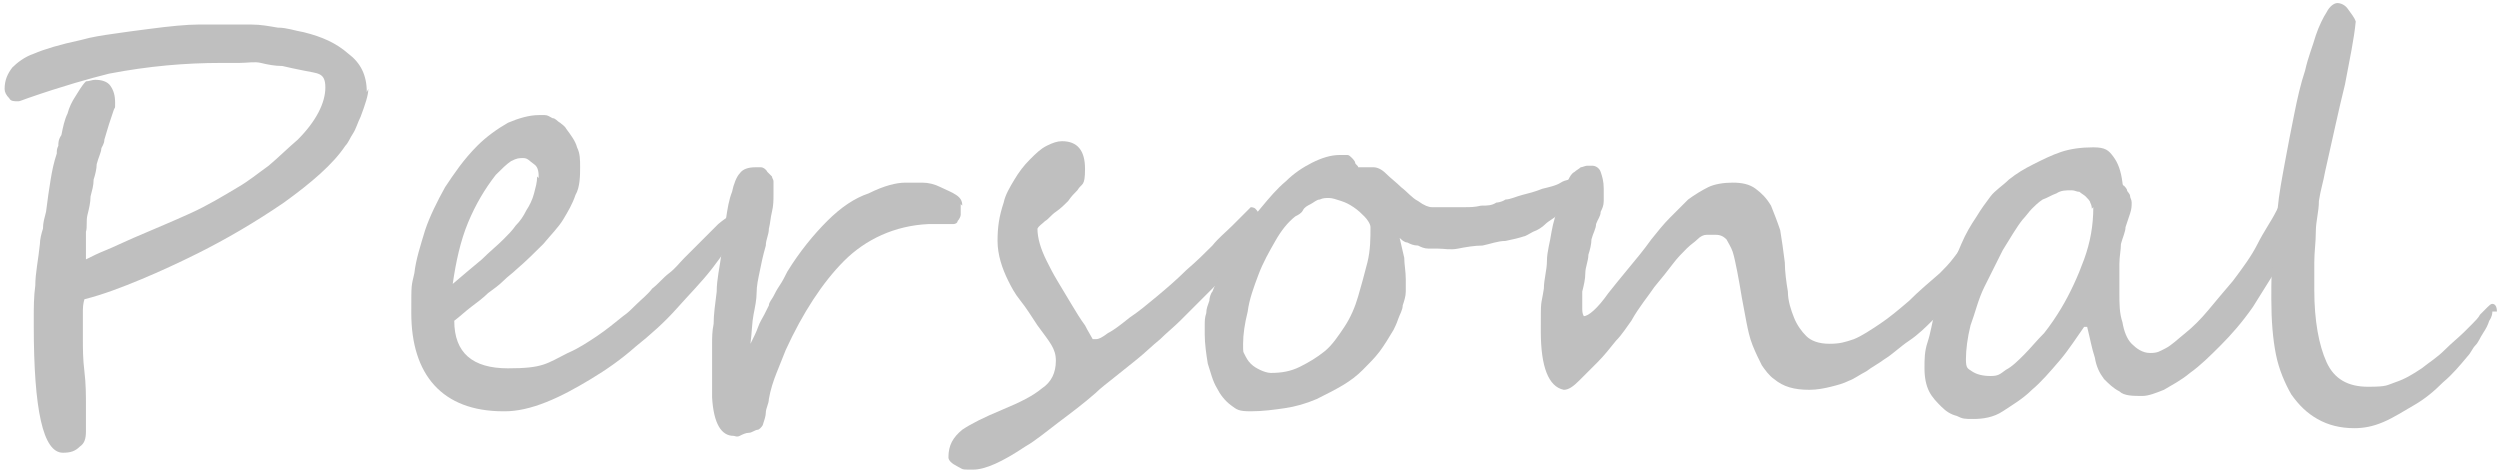
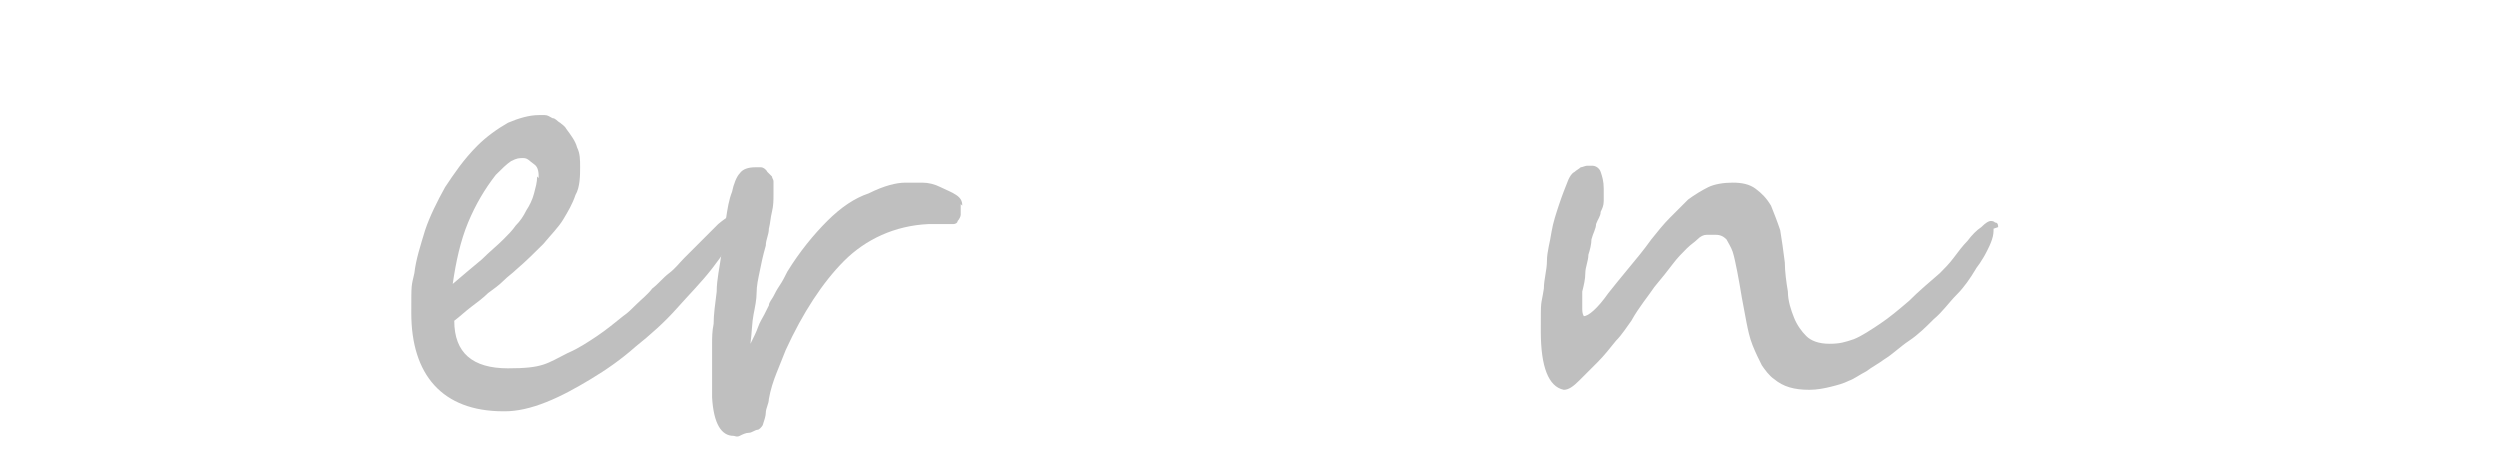
<svg xmlns="http://www.w3.org/2000/svg" id="_レイヤー_1" data-name="レイヤー 1" version="1.1" viewBox="0 0 162.9 30.6">
  <defs>
    <style>
      .cls-1 {
        fill: #bfbfbf;
        stroke-width: 0px;
      }
    </style>
  </defs>
-   <path class="cls-1" d="M24,5.8c0,.4-.2,1-.5,1.8-.2.4-.3.8-.5,1.1s-.3.6-.5.8c-.8,1.2-2.2,2.4-4,3.7-1.9,1.3-3.8,2.4-5.6,3.3-1.2.6-2.5,1.2-3.7,1.7s-2.5,1-3.7,1.3c0,0-.1.3-.1.7v.6c0,.3,0,.8,0,1.3,0,.6,0,1.3.1,2.1s.1,1.6.1,2.2c0,.6,0,1.2,0,1.7s-.1.8-.4,1c-.3.3-.6.4-1.1.4-1.3,0-1.9-2.8-1.9-8.3v-.5c0-.6,0-1.4.1-2.1,0-.8.2-1.7.3-2.7,0-.3.1-.7.2-1,0-.4.1-.7.2-1.1.1-.8.2-1.5.3-2.1.1-.6.2-1.1.4-1.7,0-.2,0-.3.1-.5,0-.2,0-.4.2-.7.1-.5.2-1,.4-1.4.1-.4.3-.8.5-1.1s.4-.7.7-1c.2,0,.4-.1.6-.1.4,0,.8.1,1,.4.2.3.3.6.3,1.1s0,.2-.1.5-.2.6-.3.9c-.1.3-.2.7-.3,1,0,.3-.2.5-.2.6,0,.2-.2.6-.3,1,0,.3-.1.7-.2,1,0,.4-.1.7-.2,1.1,0,.4-.1.8-.2,1.2s0,.8-.1,1.1c0,.4,0,.7,0,1,0,.3,0,.6,0,.8.4-.2.8-.4,1.3-.6.5-.2,1.1-.5,1.8-.8,1.4-.6,2.6-1.1,3.7-1.6,1.1-.5,2.1-1.1,3.1-1.7.7-.4,1.3-.9,2-1.4.6-.5,1.2-1.1,1.9-1.7,1.2-1.2,1.8-2.4,1.8-3.4s-.5-.9-1.4-1.1c-.5-.1-1-.2-1.4-.3-.5,0-1-.1-1.4-.2s-.9,0-1.4,0c-.4,0-.9,0-1.2,0-2.3,0-4.7.2-7.3.7-1.2.3-3,.8-5.3,1.6-.3.1-.5.2-.6.2-.3,0-.5,0-.6-.2-.2-.2-.3-.4-.3-.6,0-.6.2-1,.5-1.4.3-.3.8-.7,1.4-.9.7-.3,1.7-.6,3.1-.9.7-.2,1.4-.3,2.1-.4.7-.1,1.4-.2,2.2-.3,1.5-.2,2.6-.3,3.3-.3s1.2,0,1.8,0c.6,0,1.2,0,1.7,0,.6,0,1.1.1,1.7.2.6,0,1.1.2,1.7.3,1.2.3,2.1.7,2.9,1.4.8.6,1.2,1.4,1.2,2.5Z" />
  <path class="cls-1" d="M48.5,14.2c0,.2-.1.5-.4.9-.5.7-1,1.5-1.7,2.4-.7.9-1.5,1.7-2.3,2.6-.8.9-1.7,1.7-2.7,2.5-.9.8-1.9,1.5-2.9,2.1-1,.6-1.9,1.1-2.9,1.5-1,.4-1.9.6-2.7.6h-.1c-2,0-3.5-.6-4.5-1.7s-1.5-2.7-1.5-4.7,0-1.7.2-2.6c.1-.9.4-1.8.7-2.8.3-.9.8-1.9,1.3-2.8.6-.9,1.2-1.8,2.1-2.7.6-.6,1.3-1.1,2-1.5.7-.3,1.4-.5,2-.5s.2,0,.4,0c.2,0,.3.1.5.2.2,0,.3.2.5.3.1.1.3.2.4.4.3.4.6.8.7,1.2.2.4.2.8.2,1.3s0,1.3-.3,1.8c-.2.6-.5,1.1-.8,1.6s-.8,1-1.3,1.6c-.5.5-1.1,1.1-1.8,1.7-.2.2-.5.4-.8.7-.3.3-.6.5-1,.8-.3.3-.7.6-1.1.9-.4.3-.7.6-1.1.9,0,2.1,1.2,3.1,3.5,3.1s2.5-.3,3.9-1c.7-.3,1.3-.7,1.9-1.1.6-.4,1.2-.9,1.7-1.3.3-.2.6-.5.9-.8.3-.3.7-.6,1-1,.4-.3.7-.7,1.1-1,.4-.3.7-.7,1-1,.2-.2.4-.4.6-.6s.5-.5.7-.7l.9-.9c.6-.5,1-.7,1.2-.7s.2.1.2.3ZM35.1,11.6c0-.3,0-.7-.3-.9s-.4-.4-.7-.4-.4,0-.8.2c-.3.2-.6.5-1,.9-.7.9-1.3,1.9-1.8,3.1-.5,1.2-.8,2.6-1,4,.7-.6,1.3-1.1,1.9-1.6.5-.5,1-.9,1.4-1.3.3-.3.6-.6.8-.9.3-.3.5-.6.7-1,.2-.3.4-.7.5-1.1s.2-.7.2-1.1Z" />
  <path class="cls-1" d="M62.6,13.3c0,0,0,.2,0,.3,0,.1,0,.3,0,.4,0,.1-.1.3-.2.4,0,.1-.1.2-.3.2s-.2,0-.3,0c-.2,0-.3,0-.5,0-.2,0-.4,0-.5,0-.2,0-.3,0-.3,0-2.2.1-4.1,1-5.5,2.4-1.4,1.4-2.7,3.4-3.8,5.8-.2.5-.4,1-.6,1.5-.2.5-.4,1.1-.5,1.7,0,.3-.2.6-.2.9,0,.2-.1.5-.2.8,0,0-.1.2-.3.3-.2,0-.4.2-.6.2-.2,0-.4.1-.6.2s-.3,0-.4,0c-.8,0-1.3-.8-1.4-2.5,0-.5,0-.9,0-1.3s0-.7,0-1.1c0-.4,0-.7,0-1.1s0-.8.1-1.3c0-.6.1-1.3.2-2.1,0-.8.2-1.6.3-2.4.1-.8.2-1.6.3-2.3.1-.7.2-1.3.4-1.8.1-.5.3-1,.5-1.2.2-.3.6-.4,1-.4.1,0,.2,0,.4,0,.1,0,.3.1.4.3.1.1.2.2.3.3,0,.1.1.2.1.3,0,.3,0,.6,0,.9,0,.3,0,.7-.1,1.1s-.1.7-.2,1.1c0,.4-.2.7-.2,1.1-.2.7-.3,1.2-.4,1.7s-.2.9-.2,1.4c0,.4-.1.9-.2,1.4s-.1,1.1-.2,1.9c.2-.4.4-.8.5-1.1.1-.3.3-.6.4-.8.1-.2.2-.4.3-.6,0-.2.2-.4.3-.6.1-.2.2-.4.4-.7s.3-.5.5-.9c.8-1.3,1.7-2.4,2.6-3.3.9-.9,1.8-1.5,2.7-1.8,1-.5,1.8-.7,2.4-.7.3,0,.7,0,1.1,0,.4,0,.8.1,1.2.3s.7.3,1,.5c.3.2.4.4.4.7Z" />
-   <path class="cls-1" d="M82.2,14.8c0,.2,0,.4-.2.6s-.2.5-.4.7-.4.5-.6.7c-.2.2-.4.5-.7.7-.2.2-.4.4-.6.6-.2.2-.4.4-.7.7s-.5.5-.9.9c-.3.3-.7.7-1.2,1.2-.4.4-.9.8-1.3,1.2-.5.4-1,.9-1.5,1.3-.5.4-1,.8-1.5,1.2-.5.4-.9.7-1.2,1-.8.7-1.6,1.3-2.4,1.9s-1.5,1.2-2.2,1.6c-1.5,1-2.6,1.5-3.4,1.5s-.6,0-1-.2c-.4-.2-.6-.4-.6-.6,0-.8.3-1.3.9-1.8.6-.4,1.4-.8,2.6-1.3,1.2-.5,2-.9,2.6-1.4.6-.4.9-1,.9-1.8s-.4-1.2-1.2-2.3c-.4-.6-.7-1.1-1.1-1.6s-.6-.9-.8-1.3c-.4-.8-.7-1.7-.7-2.6s.1-1.6.4-2.5c.1-.5.4-1,.7-1.5.3-.5.6-.9,1-1.3s.7-.7,1.1-.9c.4-.2.7-.3,1-.3,1,0,1.5.6,1.5,1.8s-.2.9-.5,1.4c-.2.2-.4.4-.6.7-.2.2-.5.5-.8.7-.3.2-.5.5-.7.6-.2.2-.4.3-.5.5,0,.6.2,1.3.6,2.1.2.4.4.8.7,1.3.3.5.6,1,.9,1.5.3.5.6,1,.9,1.4.2.4.4.7.5.9,0,0,0,0,.2,0s.4-.1.8-.4c.4-.2.9-.6,1.4-1,.6-.4,1.2-.9,1.8-1.4.6-.5,1.3-1.1,1.9-1.7.7-.6,1.2-1.1,1.7-1.6.4-.5.9-.9,1.3-1.3.4-.4.7-.7.9-.9.2-.2.3-.3.3-.3,0,0,.2,0,.3.1,0,0,.2.2.2.3,0,.1.1.2.1.3,0,.1,0,.2,0,.3Z" />
-   <path class="cls-1" d="M102.9,12c0,.2,0,.4-.2.6-.1.2-.3.5-.5.7s-.5.5-.7.7-.6.4-.8.6-.5.4-.8.5c-.2.1-.5.3-.6.3-.3.1-.7.2-1.2.3-.5,0-1,.2-1.5.3-.5,0-1.1.1-1.6.2s-.9,0-1.3,0-.3,0-.6,0-.5-.1-.7-.2c-.3,0-.5-.1-.7-.2-.2,0-.4-.2-.5-.3.1.4.2.9.3,1.3,0,.4.1.9.1,1.4s0,.5,0,.8c0,.3-.1.6-.2.9,0,.3-.2.6-.3.9-.1.3-.2.5-.3.7-.3.5-.6,1-.9,1.4s-.7.8-1.1,1.2c-.4.4-.8.7-1.3,1s-1.1.6-1.7.9c-.7.3-1.4.5-2.1.6-.7.1-1.4.2-2.2.2s-.9-.1-1.3-.4-.7-.7-.9-1.1c-.3-.5-.4-1-.6-1.6-.1-.6-.2-1.3-.2-1.9s0-.4,0-.6c0-.3,0-.5.1-.8,0-.3.1-.5.2-.8,0-.2.1-.5.2-.6.2-.5.4-1,.7-1.7.3-.6.7-1.3,1.1-1.9.4-.7.9-1.3,1.4-1.9.5-.6,1-1.2,1.6-1.7.5-.5,1.1-.9,1.7-1.2.6-.3,1.2-.5,1.8-.5s.4,0,.5,0c.1,0,.2.1.3.2,0,0,.2.2.2.3,0,.1.2.2.2.3,0,0,0,0,.2,0s.2,0,.3,0c.1,0,.3,0,.5,0s.5.1.8.4.7.6,1,.9c.4.3.7.7,1.1.9.4.3.7.4.9.4s.6,0,1,0c.4,0,.7,0,1.1,0,.4,0,.7,0,1.1-.1.4,0,.7,0,1-.2,0,0,.3,0,.6-.2.3,0,.7-.2,1.1-.3.4-.1.8-.2,1.3-.4.4-.1.9-.2,1.2-.4s.7-.2.9-.3c.2,0,.4-.1.4-.1,0,0,.1,0,.2,0,0,0,0,0,0,.2ZM89.3,14.8c0-.2-.2-.5-.4-.7-.2-.2-.4-.4-.7-.6-.3-.2-.5-.3-.8-.4-.3-.1-.6-.2-.8-.2s-.4,0-.6.1c-.2,0-.4.2-.6.3s-.4.2-.5.4-.3.3-.5.4c-.5.4-.9.9-1.3,1.6s-.8,1.4-1.1,2.2c-.3.8-.6,1.6-.7,2.4-.2.8-.3,1.5-.3,2.1s0,.5.1.7.2.4.4.6c.2.2.4.3.6.4.2.1.5.2.7.2.7,0,1.3-.1,1.9-.4s1.1-.6,1.6-1c.5-.4.9-1,1.3-1.6s.7-1.3.9-2,.4-1.4.6-2.2.2-1.6.2-2.3Z" />
  <path class="cls-1" d="M129.9,14.9c0,.2,0,.4-.1.7s-.2.5-.3.7c-.1.2-.2.4-.4.7-.1.2-.3.4-.4.6-.3.5-.7,1.1-1.2,1.6-.5.5-.9,1.1-1.5,1.6-.5.5-1,1-1.6,1.4s-1.1.9-1.6,1.2c-.4.3-.8.5-1.2.8-.4.2-.8.5-1.1.6-.4.2-.8.3-1.2.4-.4.1-.9.2-1.4.2-1,0-1.7-.2-2.3-.7-.3-.2-.6-.6-.8-.9-.2-.4-.4-.8-.6-1.3s-.3-1-.4-1.5c-.1-.5-.2-1.1-.3-1.6-.1-.6-.2-1.2-.3-1.7s-.2-1-.3-1.3-.3-.6-.4-.8c-.2-.2-.4-.3-.7-.3s-.4,0-.6,0c-.2,0-.4.1-.6.3s-.4.3-.7.6c-.3.3-.6.6-.9,1s-.7.9-1.2,1.5c-.4.6-1,1.3-1.5,2.2-.3.4-.6.9-1,1.3-.4.5-.8,1-1.2,1.4-.4.4-.8.8-1.2,1.2s-.7.6-1,.6c-1-.2-1.5-1.5-1.5-3.8s0-1.5.2-2.8c0-.6.2-1.2.2-1.8,0-.6.2-1.2.3-1.9.1-.6.3-1.2.5-1.8.2-.6.4-1.1.6-1.6.1-.2.2-.4.4-.5.1-.1.3-.2.4-.3.1,0,.3-.1.4-.1.1,0,.3,0,.4,0s.4.1.5.4c.1.3.2.6.2,1.1s0,.5,0,.8-.1.5-.2.7c0,.3-.2.5-.3.8,0,.3-.2.6-.3,1,0,.3-.1.7-.2,1,0,.4-.2.8-.2,1.2,0,.4-.1.8-.2,1.2,0,.4,0,.7,0,1s0,.4.1.6c.3,0,.9-.5,1.6-1.5.4-.5.8-1,1.3-1.6s1-1.2,1.5-1.9c.4-.5.8-1,1.2-1.4.4-.4.8-.8,1.2-1.2.4-.3.9-.6,1.3-.8s1-.3,1.6-.3,1.1.1,1.5.4c.4.3.7.6,1,1.1.2.5.4,1,.6,1.6.1.6.2,1.3.3,2.1,0,.6.1,1.3.2,1.9,0,.6.2,1.2.4,1.7s.5.9.8,1.2c.3.3.8.5,1.5.5s1-.1,1.6-.3c.5-.2,1.1-.6,1.7-1,.6-.4,1.2-.9,1.9-1.5.6-.6,1.3-1.2,2-1.8.3-.3.6-.6.9-1,.3-.4.6-.8.9-1.1.3-.4.6-.7.9-.9.3-.3.5-.4.6-.4s.2,0,.3.1c.2,0,.2.2.2.3Z" />
-   <path class="cls-1" d="M150.5,12.8c0,.1,0,.4-.3.9s-.4,1.1-.7,1.7c-.3.7-.7,1.4-1.2,2.2-.5.8-1,1.6-1.5,2.4-.7,1-1.4,1.8-2.1,2.5-.7.7-1.3,1.3-2,1.8-.6.5-1.2.8-1.7,1.1-.5.2-1,.4-1.4.4-.6,0-1.2,0-1.5-.3-.4-.2-.7-.5-1-.8-.3-.4-.5-.8-.6-1.4-.2-.6-.3-1.2-.5-2h-.2c-.5.7-1,1.5-1.6,2.2-.6.7-1.2,1.4-1.8,1.9-.6.6-1.3,1-1.9,1.4s-1.3.5-1.9.5-.7,0-1.1-.2c-.4-.1-.7-.3-1-.6-.3-.3-.6-.6-.8-1s-.3-.9-.3-1.5,0-1.1.2-1.7.3-1.3.5-2.1c.2-.7.5-1.4.8-2.2.3-.7.6-1.4.9-2.1s.6-1.2,1-1.8c.3-.5.6-.9.9-1.3.3-.4.8-.7,1.2-1.1.5-.4,1-.7,1.6-1,.6-.3,1.2-.6,1.8-.8.6-.2,1.3-.3,2.1-.3s1,.2,1.3.6c.3.4.5.9.6,1.7,0,0,0,.2.1.2,0,0,.2.2.2.3,0,.1.2.2.2.4,0,.1.1.2.1.4,0,.2,0,.4-.1.7s-.2.6-.3.9c0,.3-.2.7-.3,1.1,0,.4-.1.8-.1,1.3s0,1.2,0,1.9c0,.7,0,1.3.2,1.9.1.6.3,1.1.6,1.4s.7.6,1.2.6.6-.1,1-.3.8-.6,1.3-1c.5-.4,1-.9,1.5-1.5.5-.6,1-1.2,1.6-1.9.6-.8,1.2-1.6,1.6-2.4s.9-1.5,1.2-2.1c.3-.6.6-1.1.9-1.5.2-.4.5-.6.6-.6h0c.2,0,.3,0,.4.2,0,.1,0,.2,0,.4v.2c0,0,0,.1,0,.2ZM136.3,13.6c0-.1,0-.2-.1-.4,0-.1-.2-.3-.3-.4-.1-.1-.3-.2-.4-.3-.2,0-.3-.1-.5-.1-.4,0-.7,0-1,.2-.3.1-.6.3-.9.4-.3.2-.5.4-.7.6-.2.2-.4.5-.6.7-.4.5-.8,1.2-1.3,2-.4.8-.8,1.6-1.2,2.4-.4.8-.6,1.7-.9,2.5-.2.8-.3,1.6-.3,2.2s.1.6.4.8.7.3,1.2.3.6-.1,1-.4c.4-.2.8-.6,1.2-1,.4-.4.8-.9,1.3-1.4.4-.5.8-1.1,1.1-1.6.6-1,1.1-2.1,1.5-3.2.4-1.1.6-2.2.6-3.4Z" />
-   <path class="cls-1" d="M162.4,20.3c0,.1,0,.3-.2.6-.1.3-.2.5-.4.8-.2.3-.3.6-.5.8s-.3.5-.5.7c-.5.6-1,1.2-1.6,1.7-.6.6-1.2,1.1-1.9,1.5-.7.4-1.3.8-2,1.1-.7.3-1.3.4-1.9.4-.9,0-1.7-.2-2.4-.6s-1.2-.9-1.7-1.6c-.4-.7-.8-1.6-1-2.6s-.3-2.2-.3-3.6,0-1.7.1-2.7c0-1,.2-2,.3-3.1.1-1.1.3-2.1.5-3.2.2-1.1.4-2.1.6-3.1s.4-1.9.7-2.8c.2-.9.5-1.6.7-2.3.2-.6.5-1.2.7-1.5.2-.4.5-.6.7-.6s.5.1.7.4.4.5.5.8c-.1,1.1-.4,2.5-.7,4.1-.4,1.6-.8,3.5-1.3,5.7-.1.6-.3,1.2-.4,1.9,0,.7-.2,1.3-.2,2,0,.7-.1,1.3-.1,2,0,.6,0,1.2,0,1.8,0,2,.3,3.6.8,4.7s1.4,1.6,2.7,1.6,1.2-.1,1.8-.3c.6-.2,1.1-.5,1.7-.9.5-.4,1-.7,1.5-1.2s.9-.8,1.3-1.2c.1-.1.3-.3.5-.5s.4-.4.5-.6c.2-.2.3-.3.5-.5.1-.1.2-.2.3-.2.2,0,.3.2.3.5Z" />
</svg>